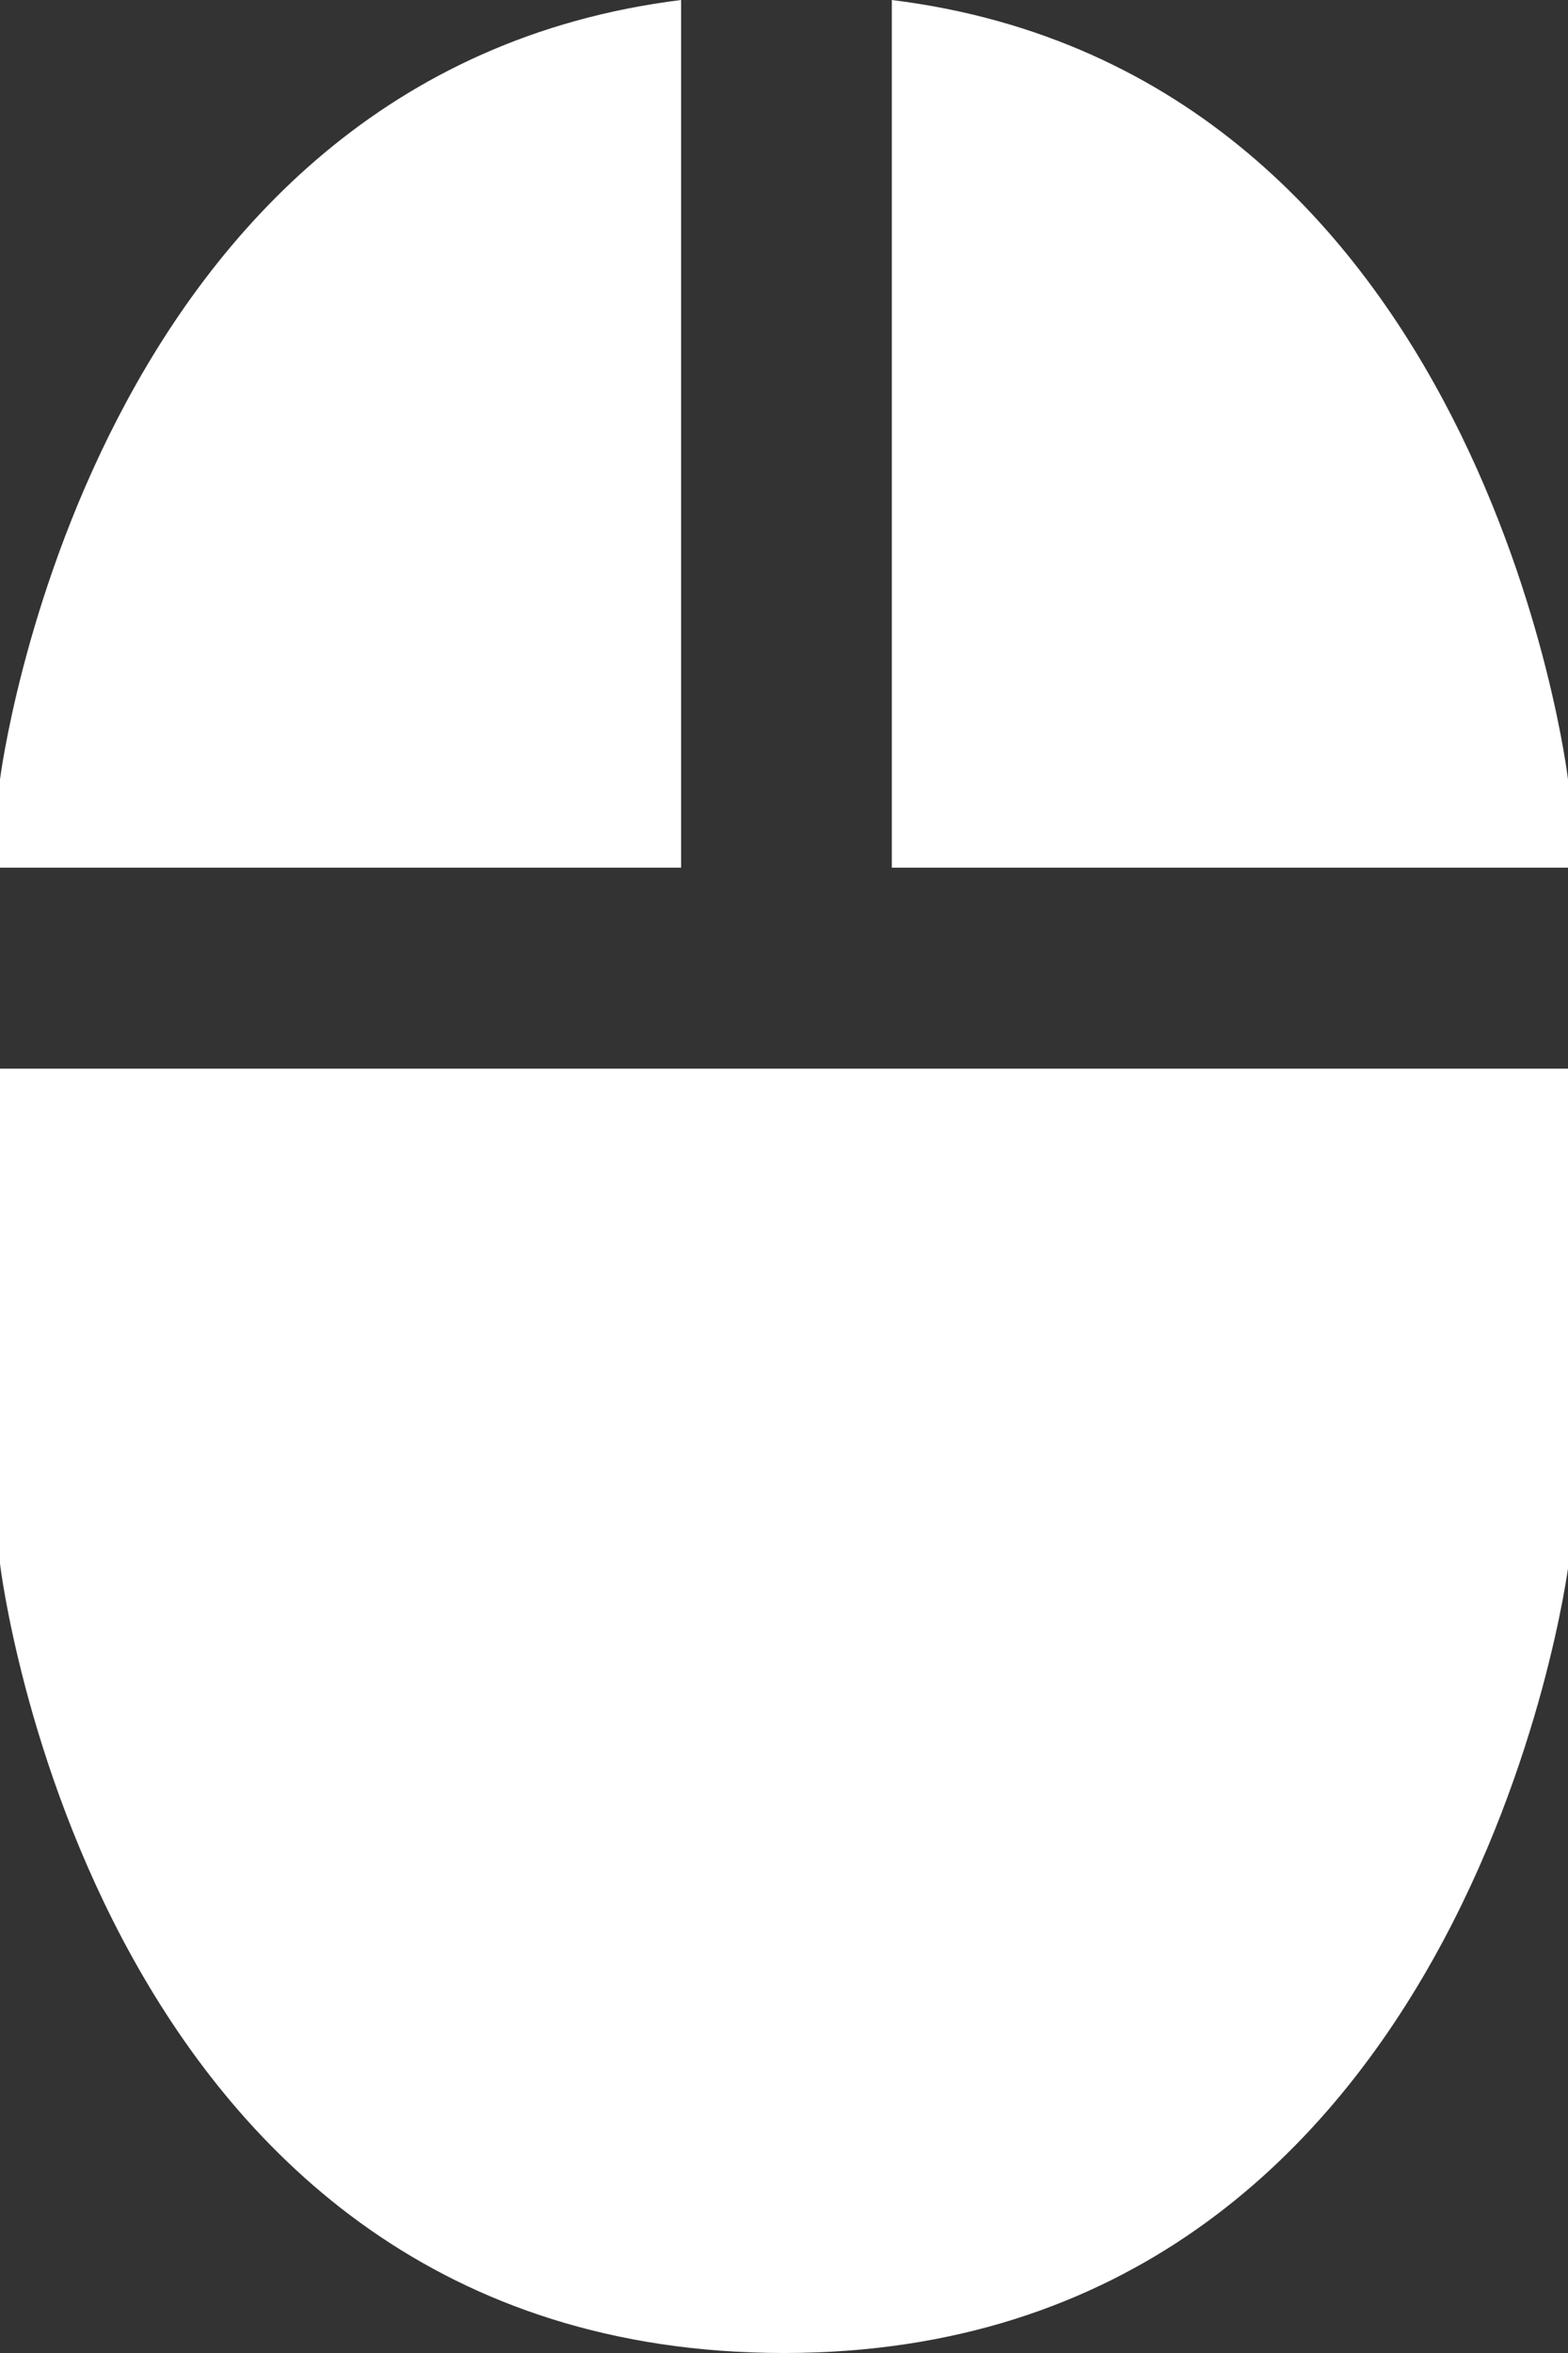
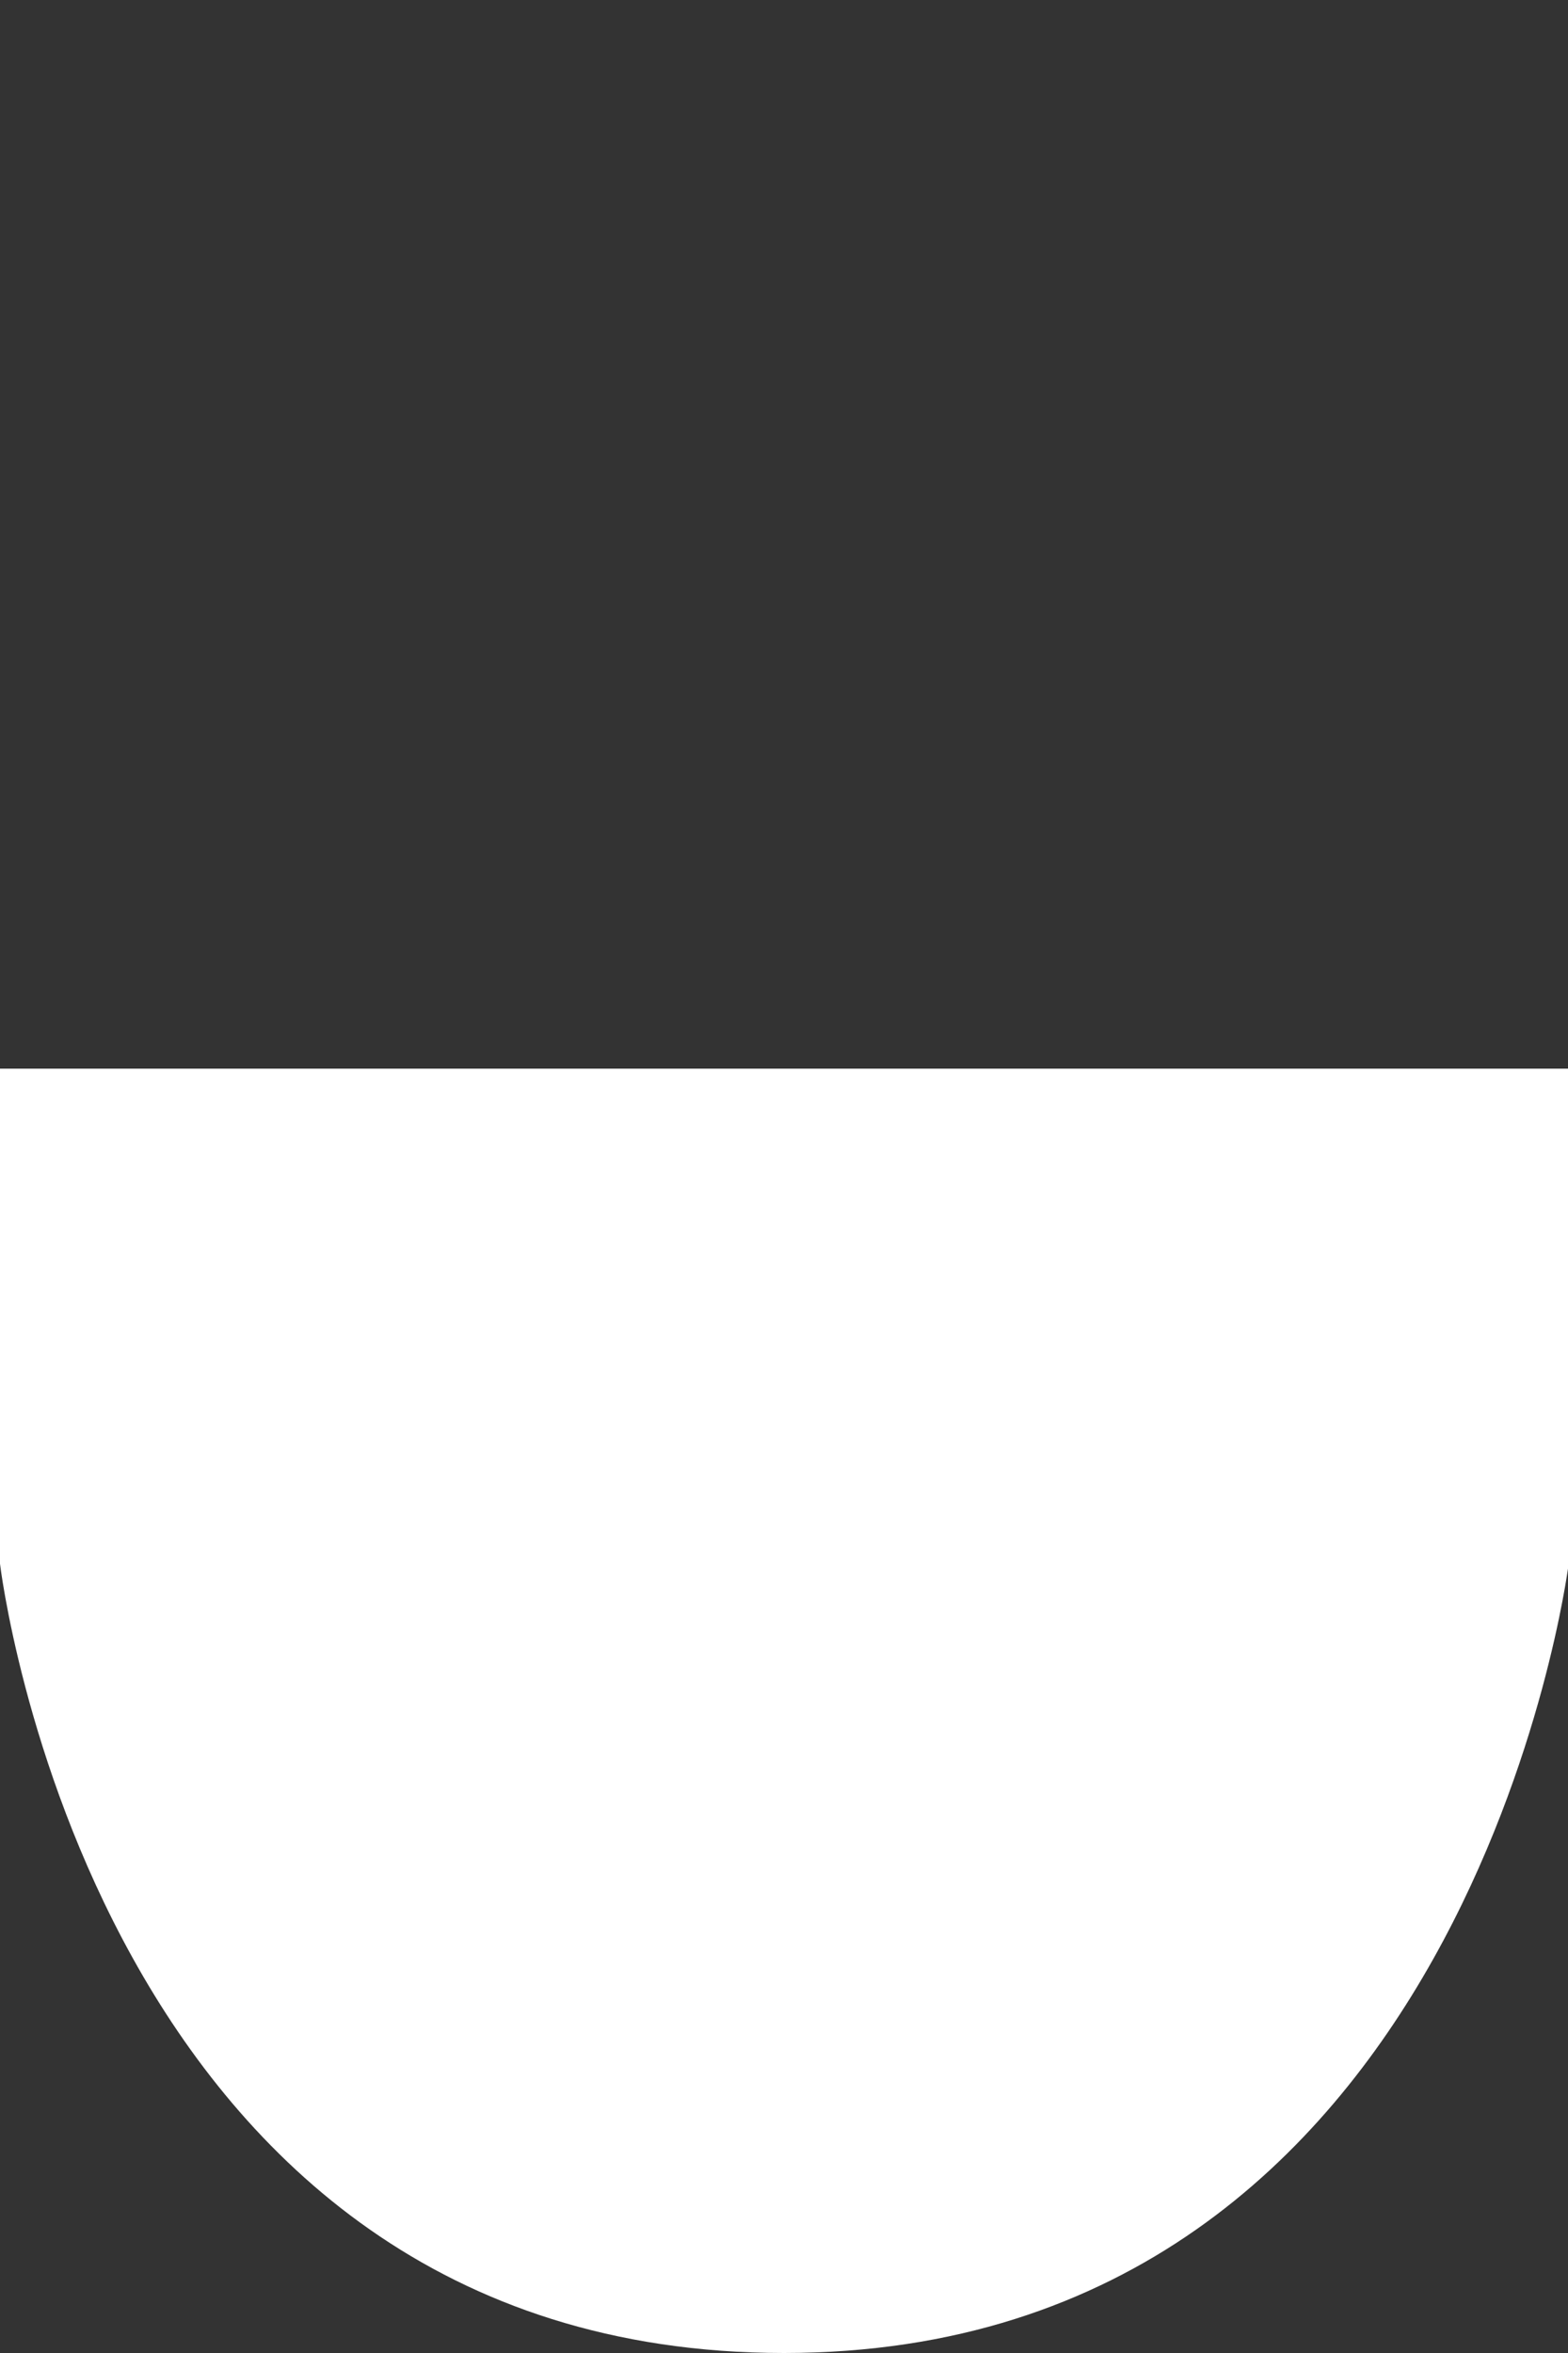
<svg xmlns="http://www.w3.org/2000/svg" version="1.1" id="Layer_1" x="0px" y="0px" viewBox="0 0 32 48" style="enable-background:new 0 0 32 48;" xml:space="preserve">
  <rect x="0" y="0" width="32" height="48" fill="#333333" stroke="none" />
  <style type="text/css">
	.st0{fill:#FFFFFF;}
</style>
  <g>
    <path class="st0" d="M16,48C1.9,48,0,31.9,0,31.9V21.8h32v10.2C32,31.9,30,48,16,48z" />
-     <path class="st0" d="M0,15.9v1.8h13.9V0C1.8,1.5,0,15.9,0,15.9z" />
-     <path class="st0" d="M32,15.9c0,0-1.7-14.4-13.8-15.9v17.7H32V15.9z" />
  </g>
</svg>